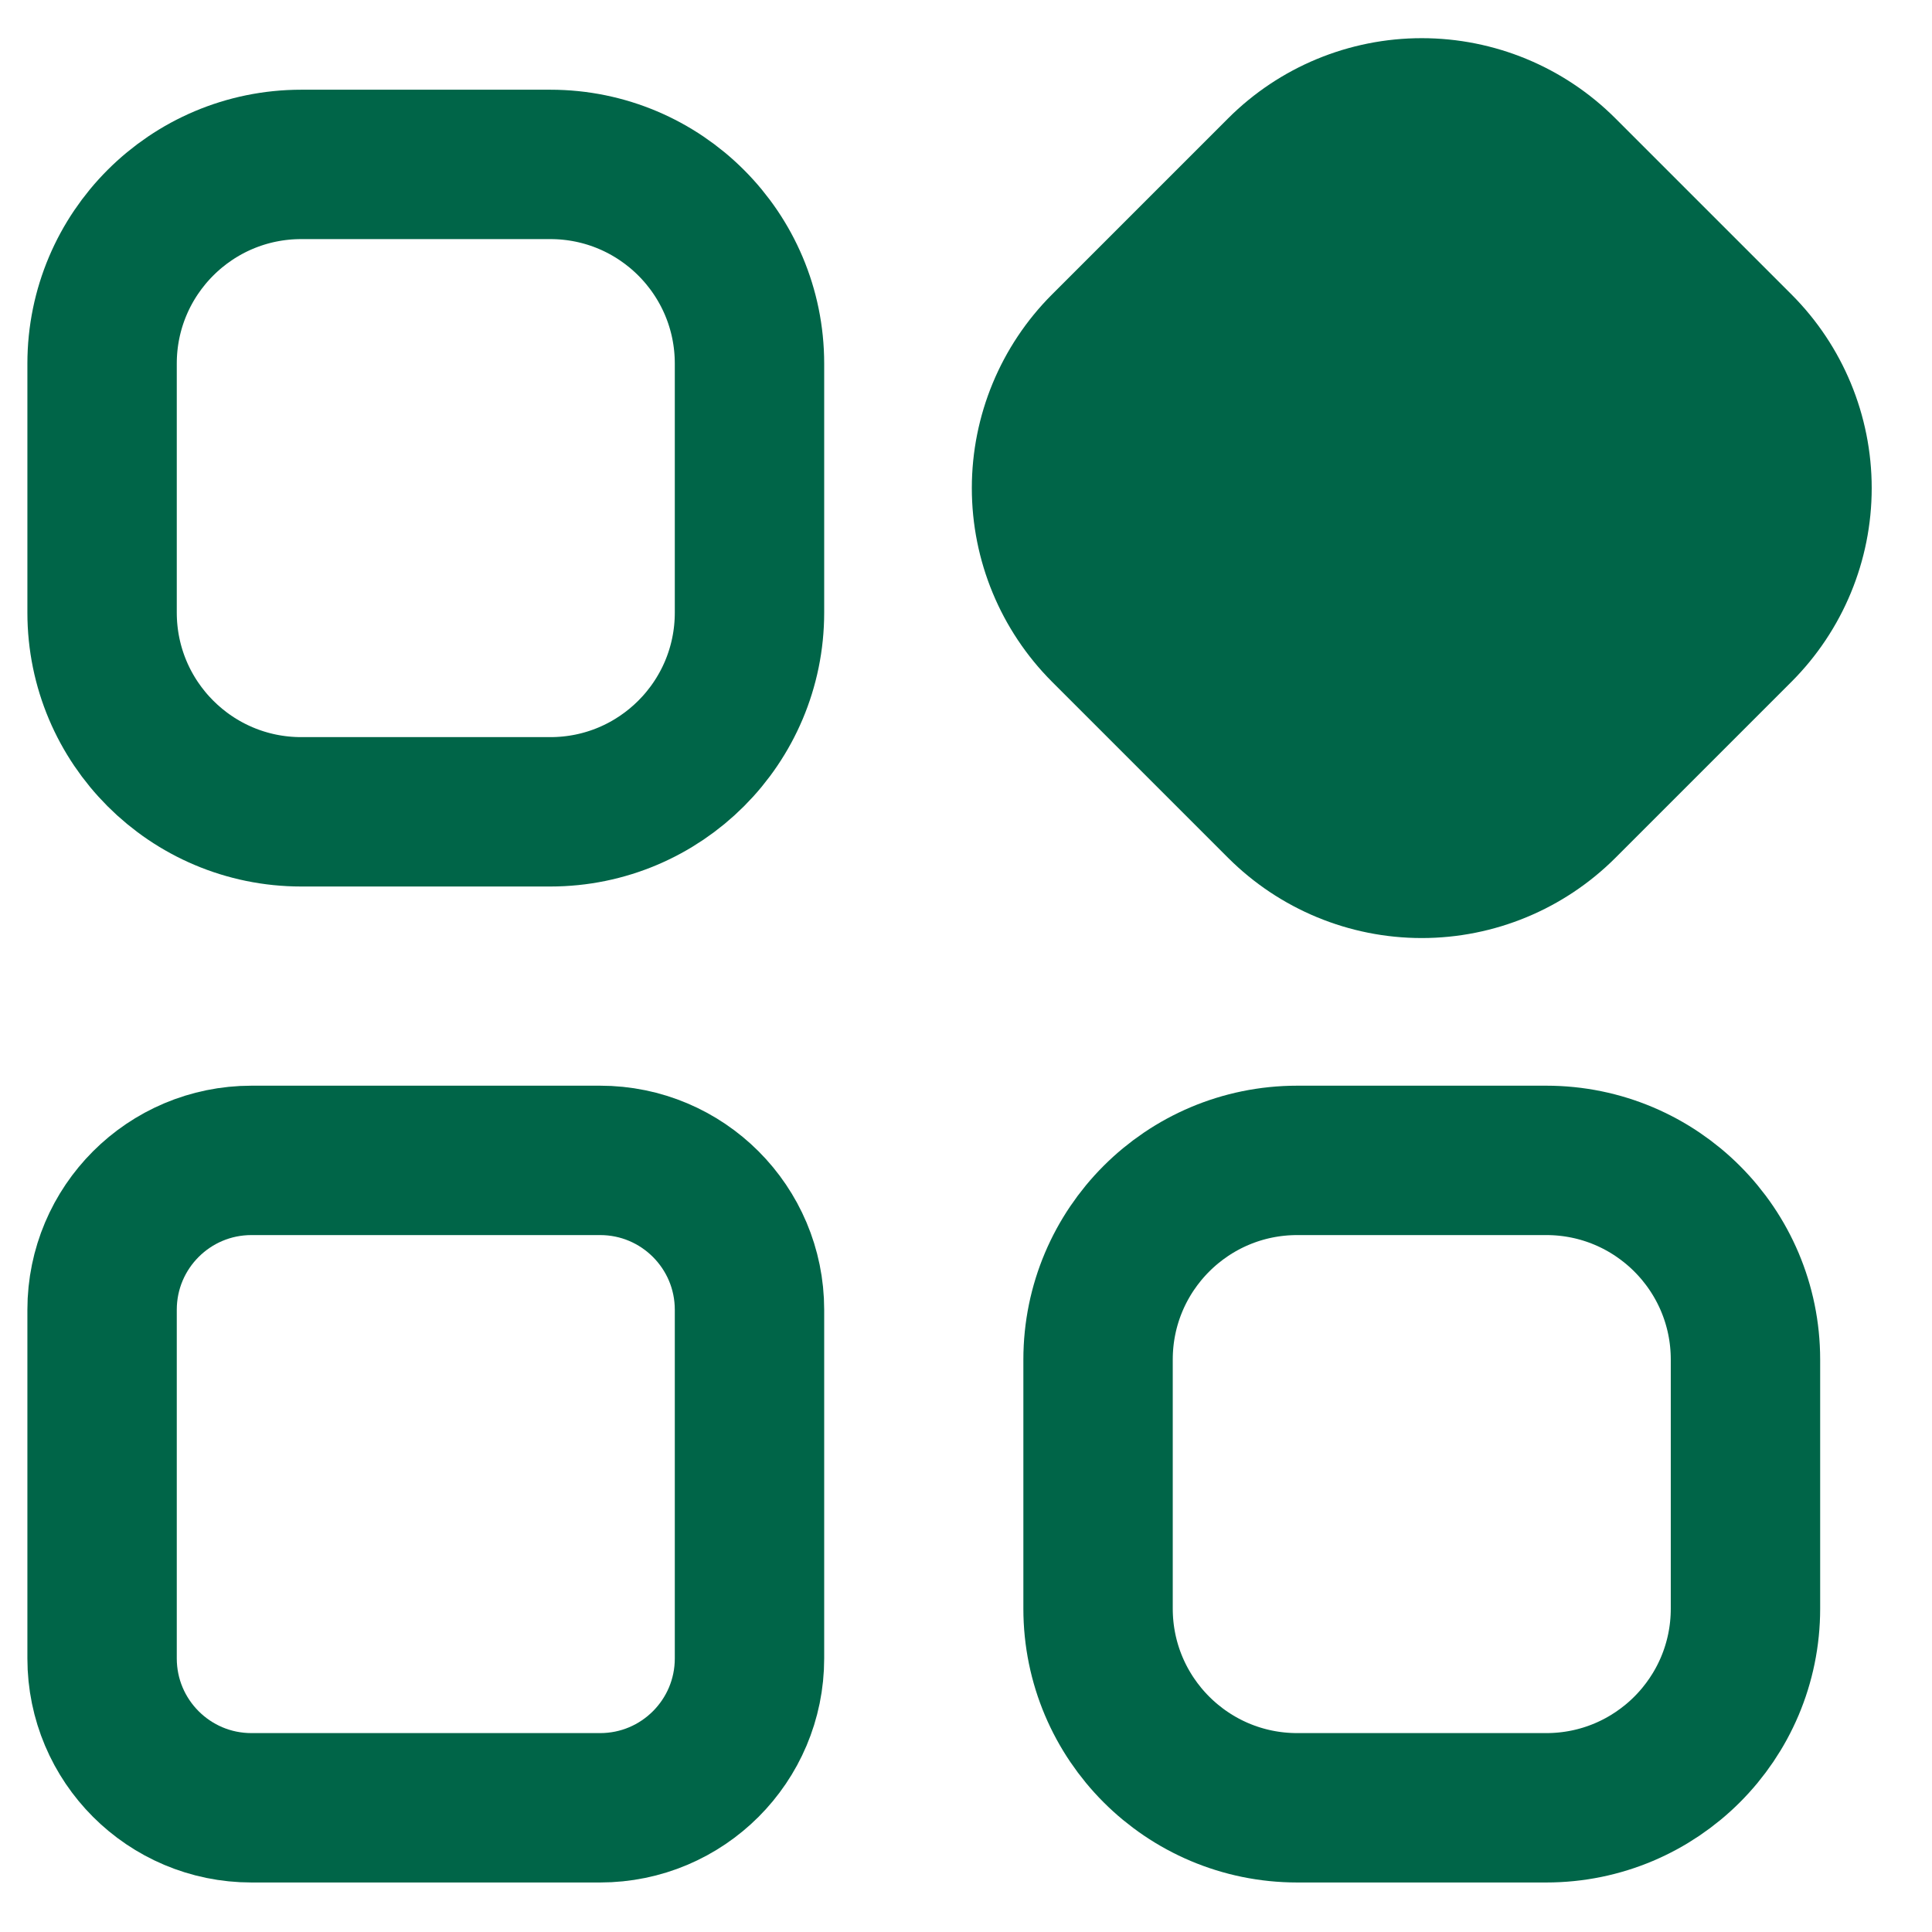
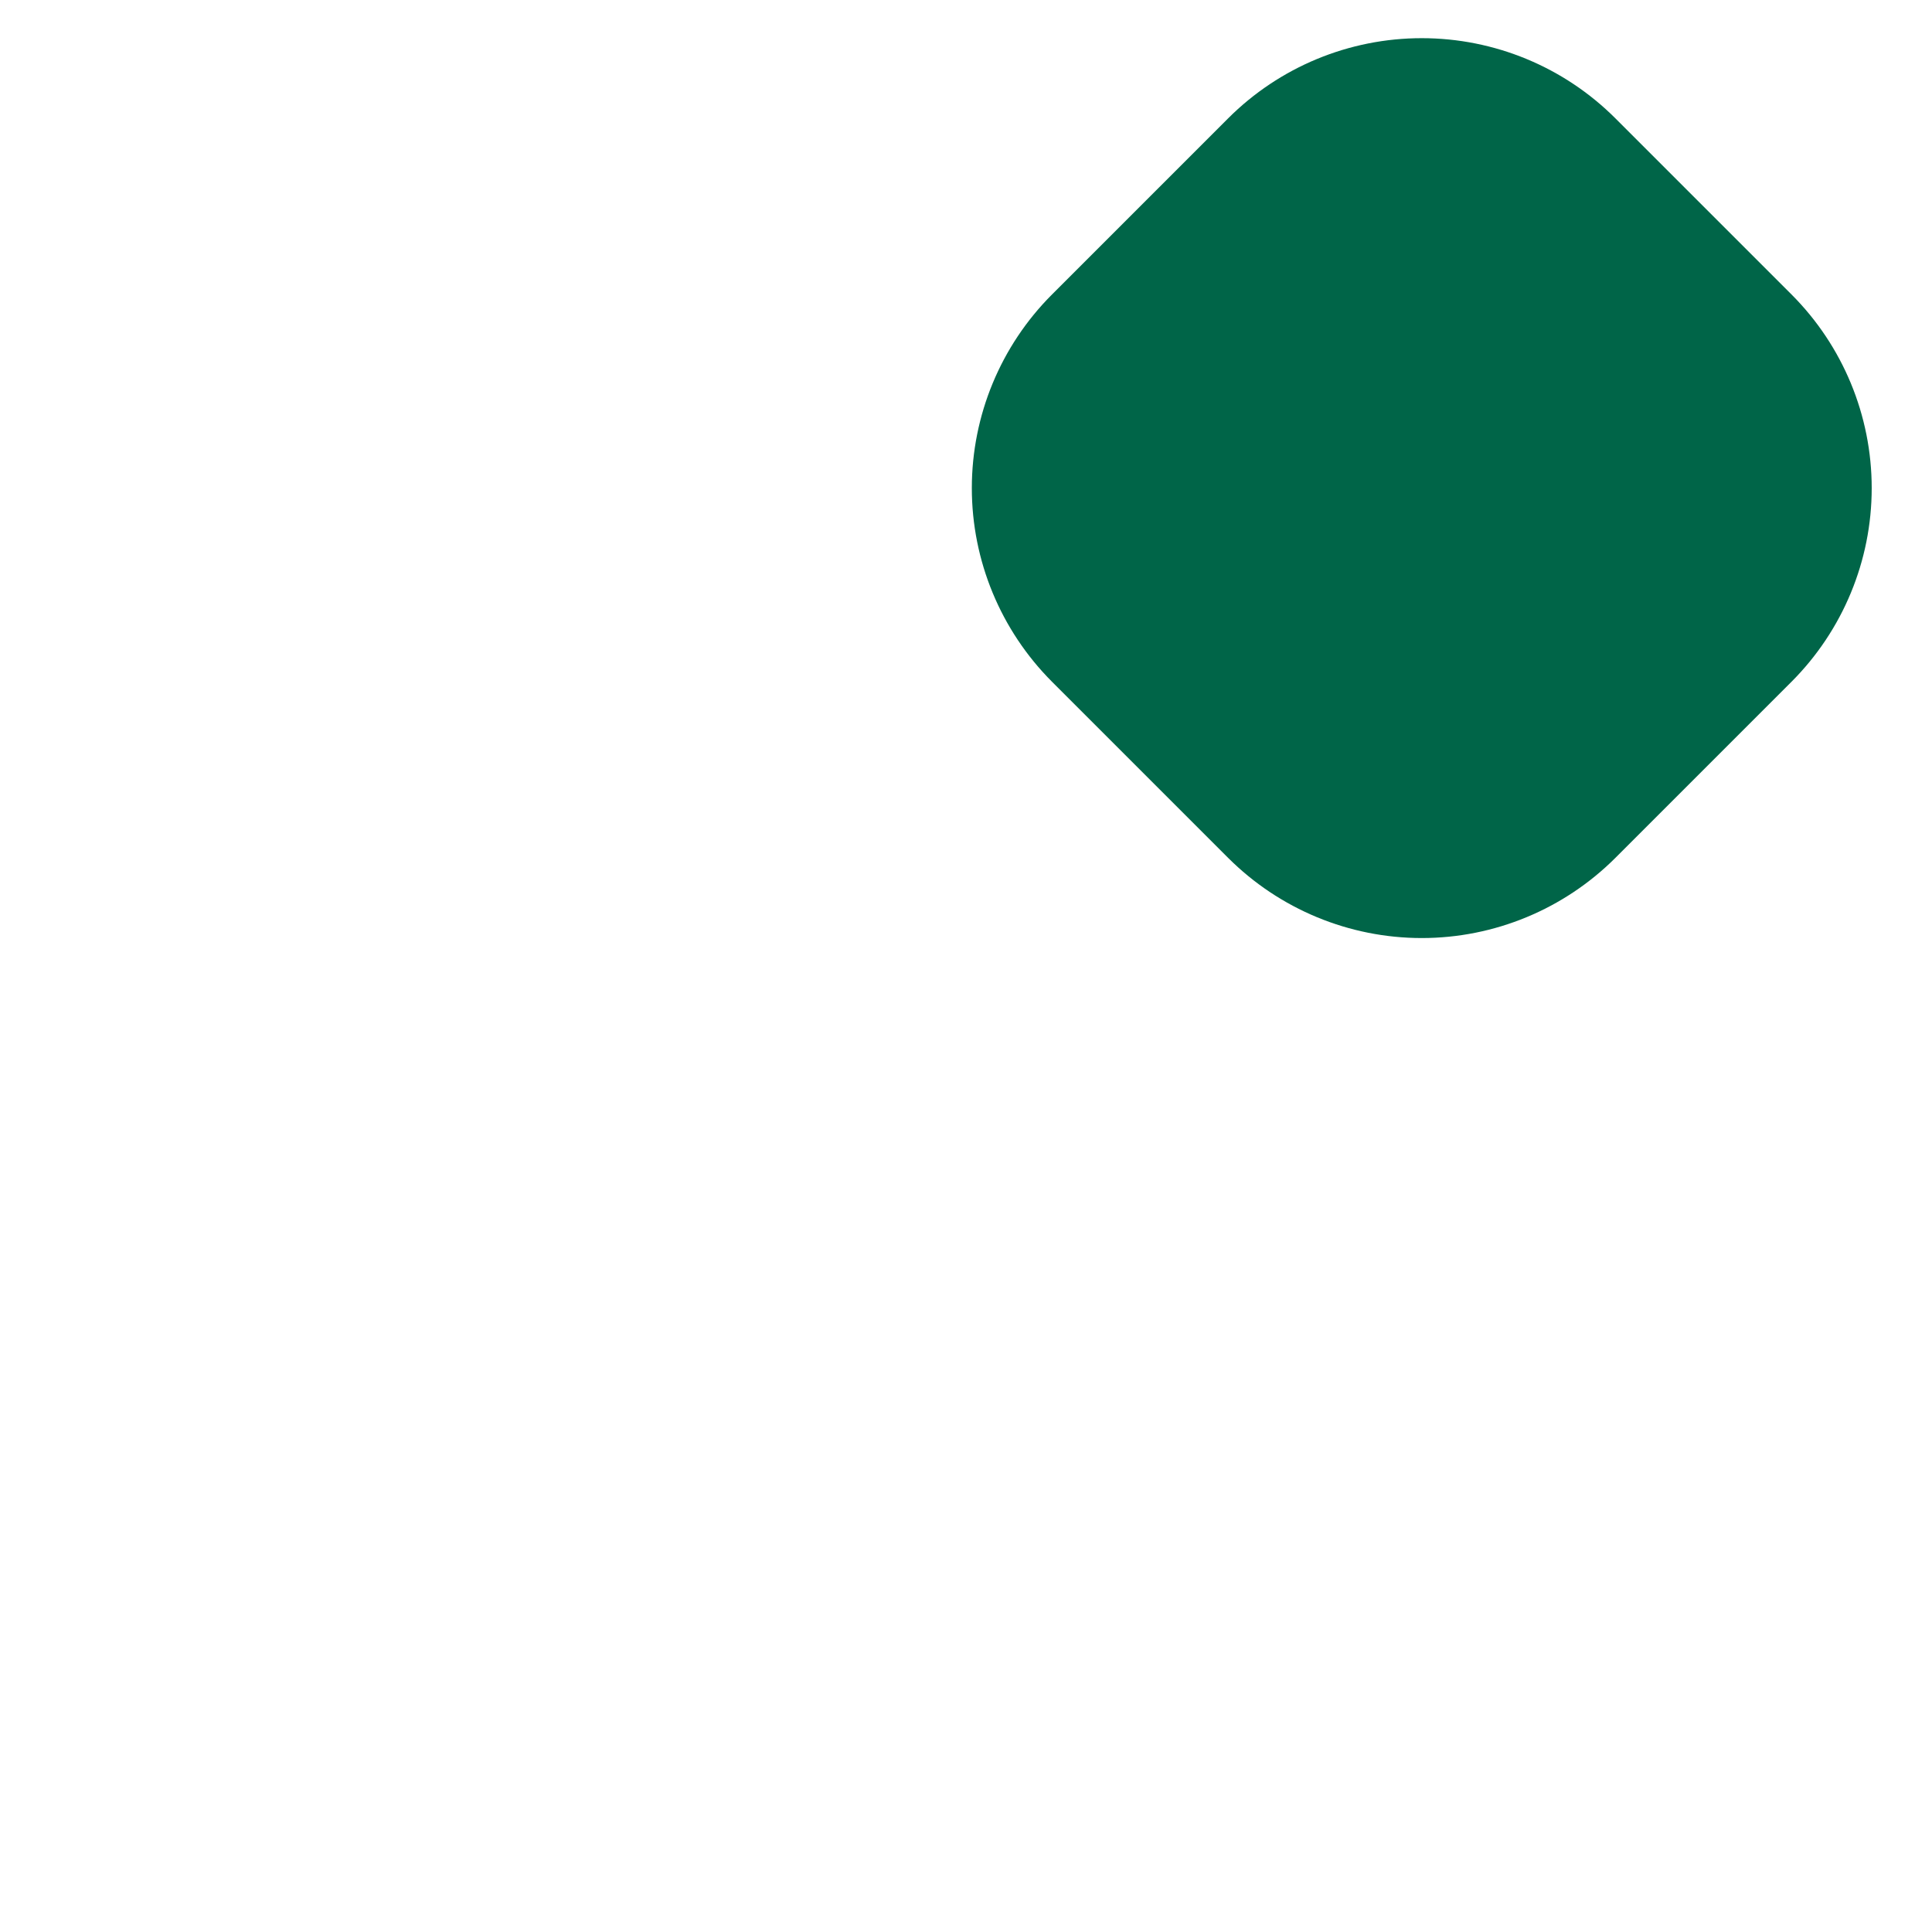
<svg xmlns="http://www.w3.org/2000/svg" width="31" height="31" viewBox="0 0 31 31" fill="none">
-   <path d="M8.83 2.638H4.834C3.069 2.638 1.638 4.069 1.638 5.834V9.829C1.638 11.595 3.069 13.026 4.834 13.026H8.83C10.595 13.026 12.026 11.595 12.026 9.829V5.834C12.026 4.069 10.595 2.638 8.83 2.638Z" stroke="#006548" stroke-width="2.397" stroke-linecap="round" stroke-linejoin="round" />
-   <path d="M20.553 2.747C21.153 2.147 21.965 1.811 22.813 1.811C23.661 1.811 24.473 2.147 25.073 2.747L27.898 5.572C28.497 6.171 28.834 6.984 28.834 7.832C28.834 8.679 28.497 9.492 27.898 10.092L25.073 12.917C24.473 13.516 23.661 13.853 22.813 13.853C21.965 13.853 21.153 13.516 20.553 12.917L17.728 10.092C17.129 9.492 16.792 8.679 16.792 7.832C16.792 6.984 17.129 6.171 17.728 5.572L20.553 2.747Z" fill="#006548" stroke="#006548" stroke-width="2.397" stroke-linecap="round" stroke-linejoin="round" />
-   <path d="M9.629 18.619H4.035C2.711 18.619 1.638 19.692 1.638 21.016V26.61C1.638 27.934 2.711 29.007 4.035 29.007H9.629C10.953 29.007 12.026 27.934 12.026 26.61V21.016C12.026 19.692 10.953 18.619 9.629 18.619Z" stroke="#006548" stroke-width="2.397" stroke-linecap="round" stroke-linejoin="round" />
-   <path d="M24.811 18.619H20.815C19.05 18.619 17.619 20.05 17.619 21.815V25.811C17.619 27.576 19.05 29.007 20.815 29.007H24.811C26.576 29.007 28.007 27.576 28.007 25.811V21.815C28.007 20.05 26.576 18.619 24.811 18.619Z" stroke="#006548" stroke-width="2.397" stroke-linecap="round" stroke-linejoin="round" />
+   <path d="M20.553 2.747C21.153 2.147 21.965 1.811 22.813 1.811C23.661 1.811 24.473 2.147 25.073 2.747L27.898 5.572C28.497 6.171 28.834 6.984 28.834 7.832C28.834 8.679 28.497 9.492 27.898 10.092L25.073 12.917C24.473 13.516 23.661 13.853 22.813 13.853C21.965 13.853 21.153 13.516 20.553 12.917L17.728 10.092C17.129 9.492 16.792 8.679 16.792 7.832C16.792 6.984 17.129 6.171 17.728 5.572Z" fill="#006548" stroke="#006548" stroke-width="2.397" stroke-linecap="round" stroke-linejoin="round" />
</svg>